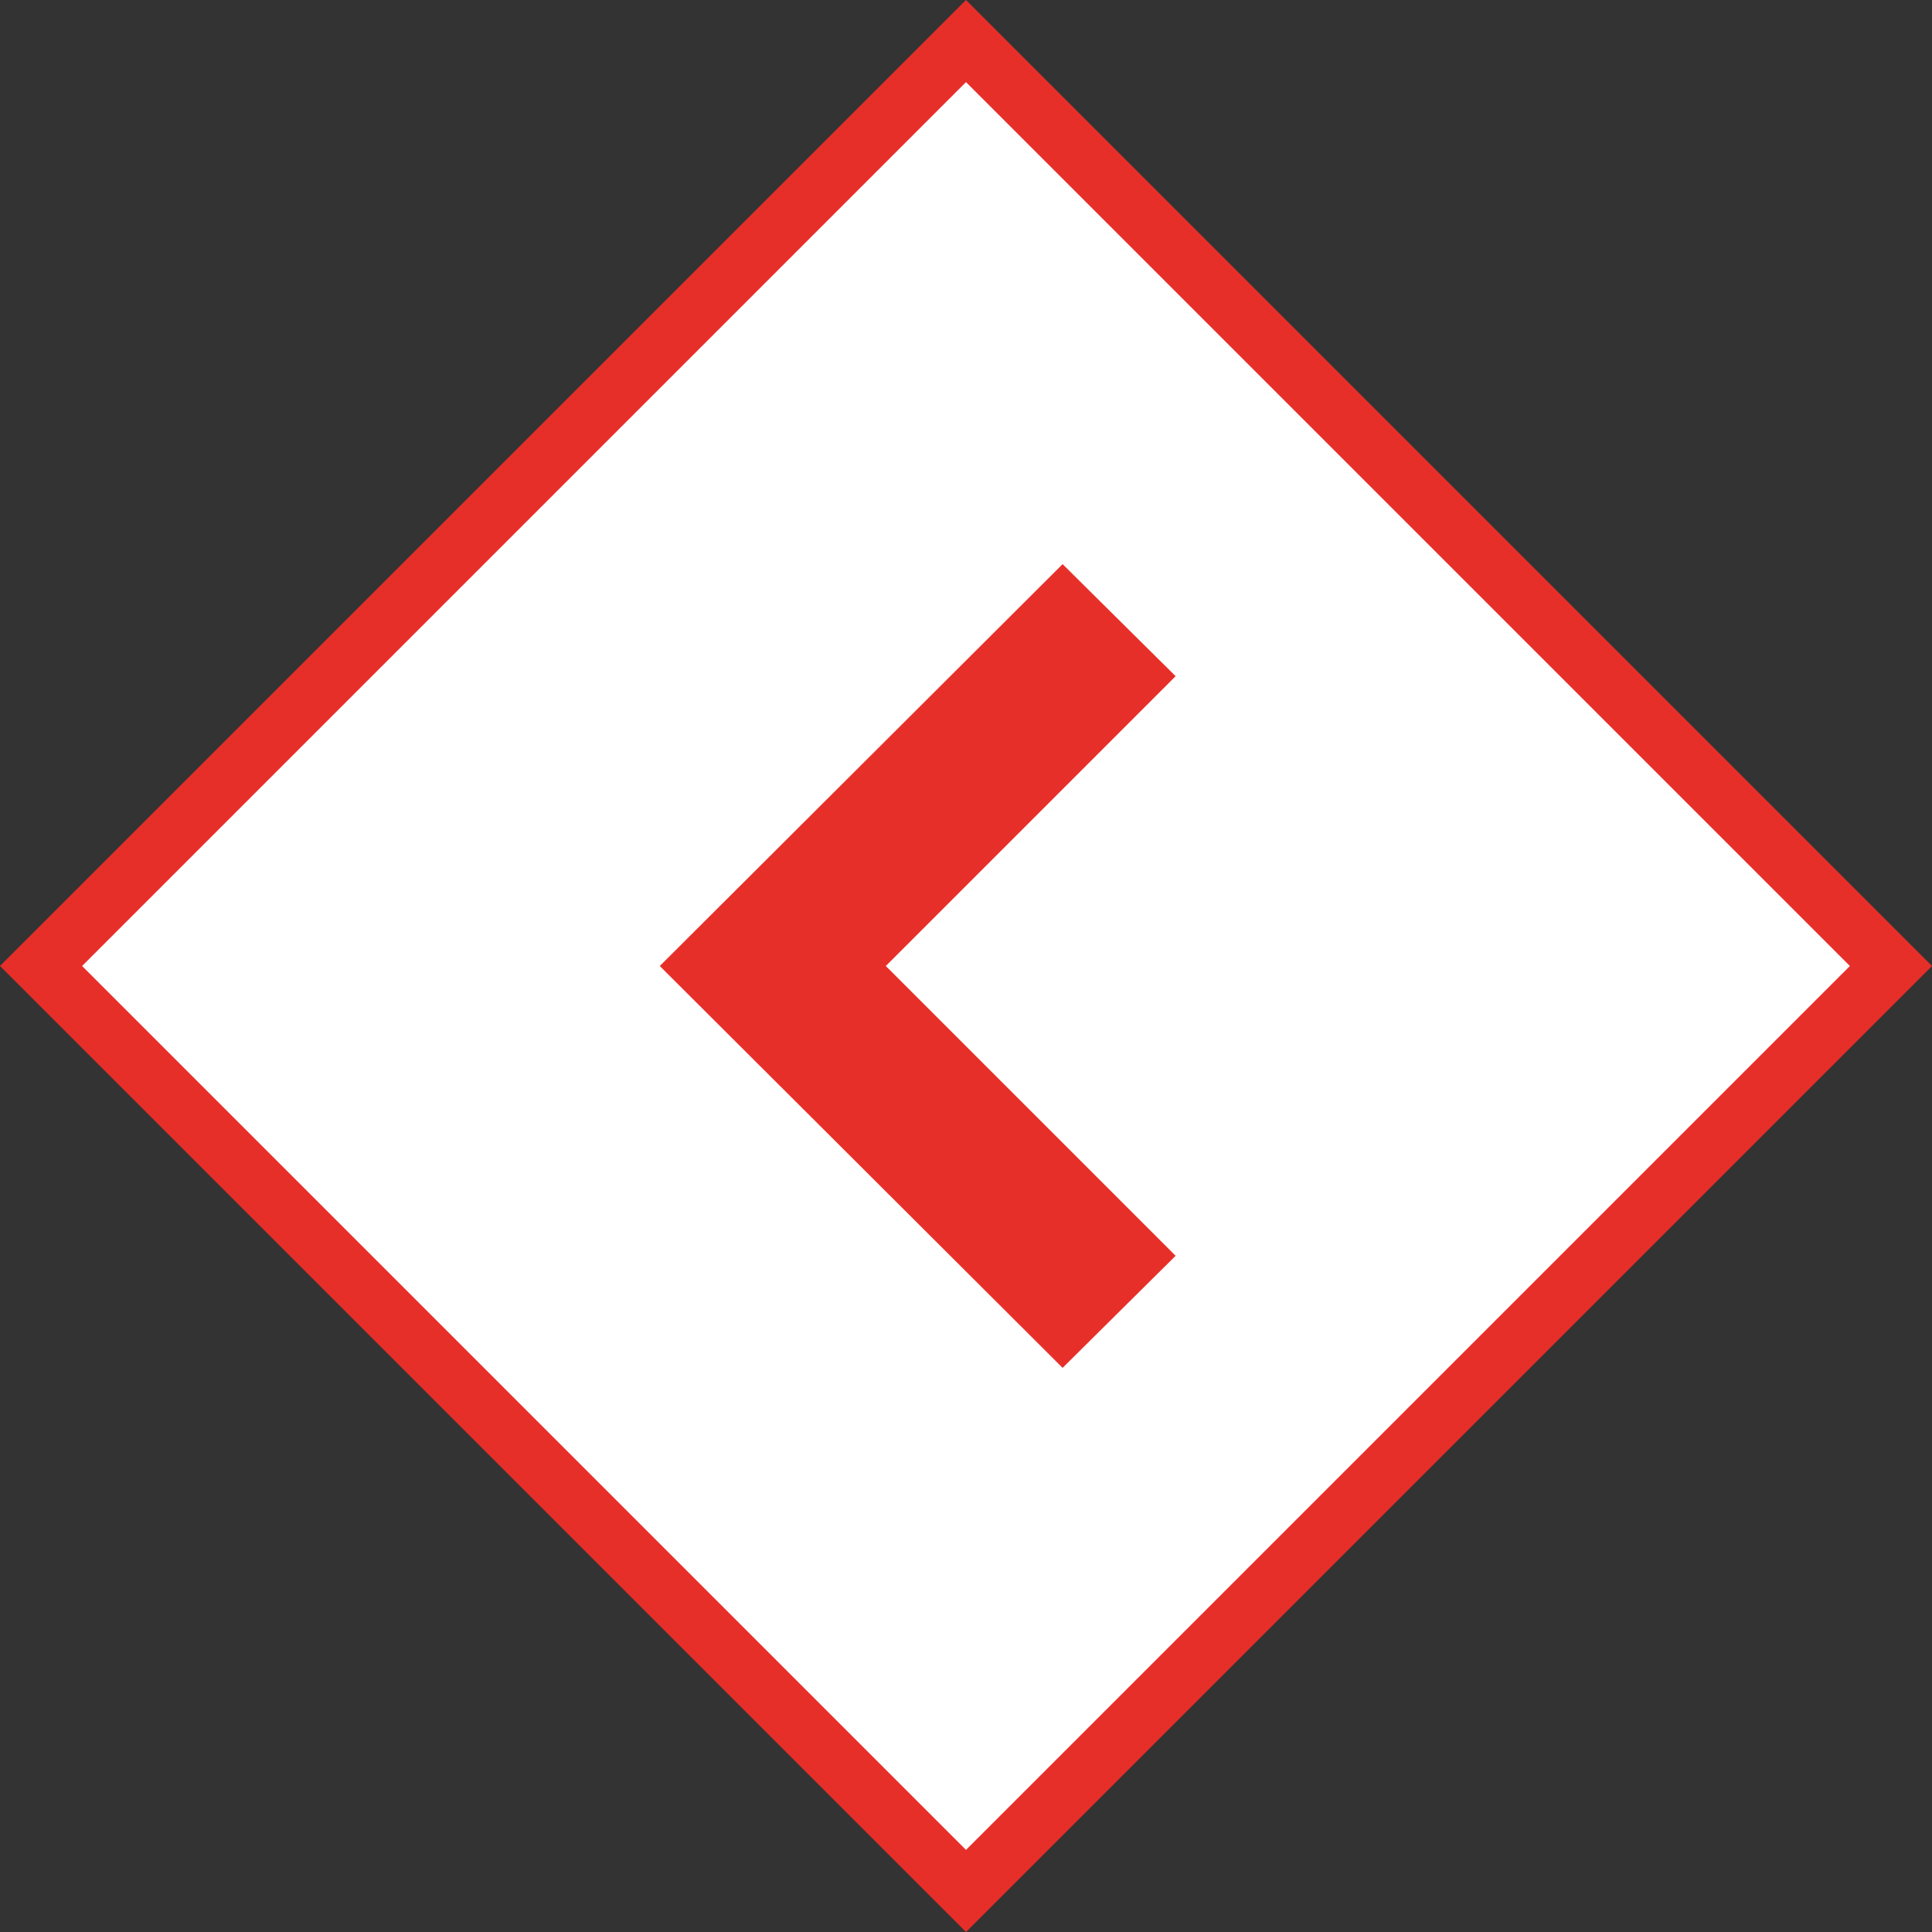
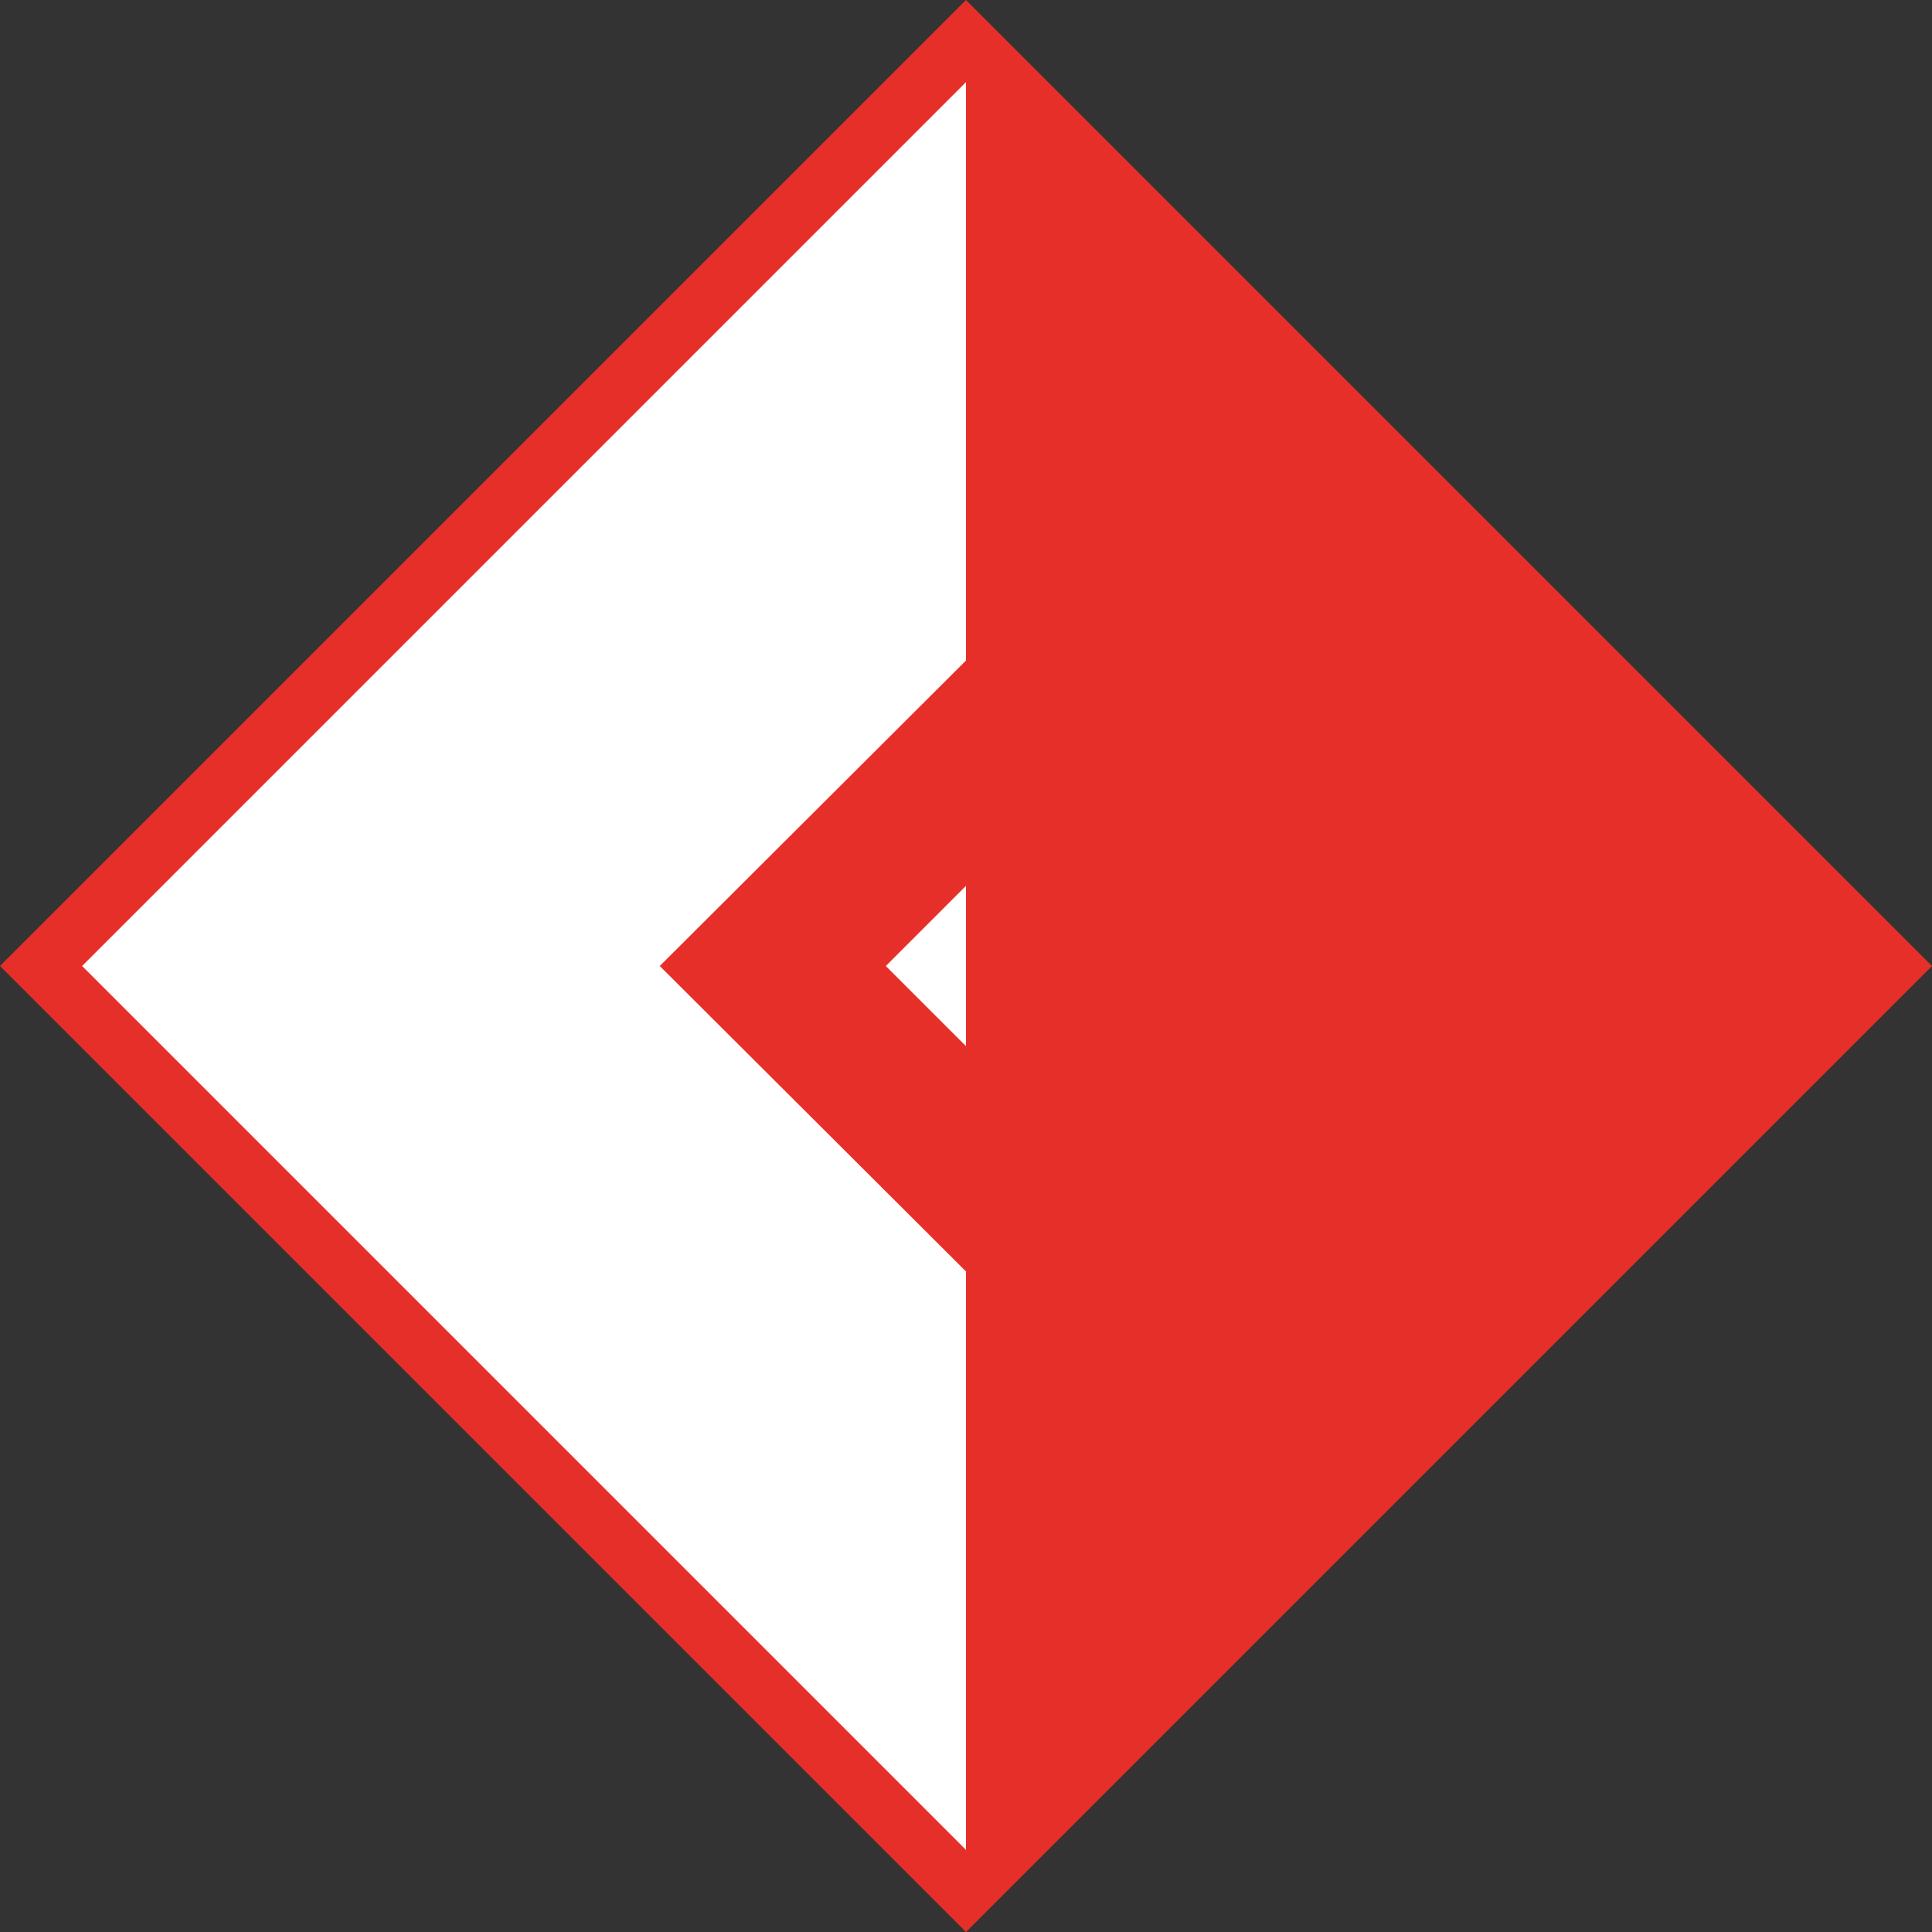
<svg xmlns="http://www.w3.org/2000/svg" version="1.1" id="レイヤー_1" x="0px" y="0px" viewBox="0 0 200 200" style="enable-background:new 0 0 200 200;" xml:space="preserve">
  <rect x="0" y="0" width="200" height="200" fill="#333333" stroke="none" />
  <style type="text/css">
	.st0{fill:#FFFFFF;}
	.st1{fill:#E72F29;}
	.st2{display:none;}
	.st3{display:inline;fill:#E72F29;}
</style>
  <g>
    <rect x="32.3" y="32.3" transform="matrix(0.707 -0.707 0.707 0.707 -41.421 100)" class="st0" width="135.4" height="135.4" />
-     <path class="st1" d="M100,8.5l91.5,91.5L100,191.5L8.5,100L100,8.5 M100,0L0,100l100,100l100-100L100,0L100,0z" />
+     <path class="st1" d="M100,8.5L100,191.5L8.5,100L100,8.5 M100,0L0,100l100,100l100-100L100,0L100,0z" />
  </g>
  <g class="st2">
-     <polygon class="st3" points="90,58.4 78.3,70 108.3,100 78.3,130 90,141.6 131.7,100  " />
-   </g>
+     </g>
  <g>
    <polygon class="st1" points="110,141.6 121.7,130 91.7,100 121.7,70 110,58.4 68.3,100  " />
  </g>
</svg>